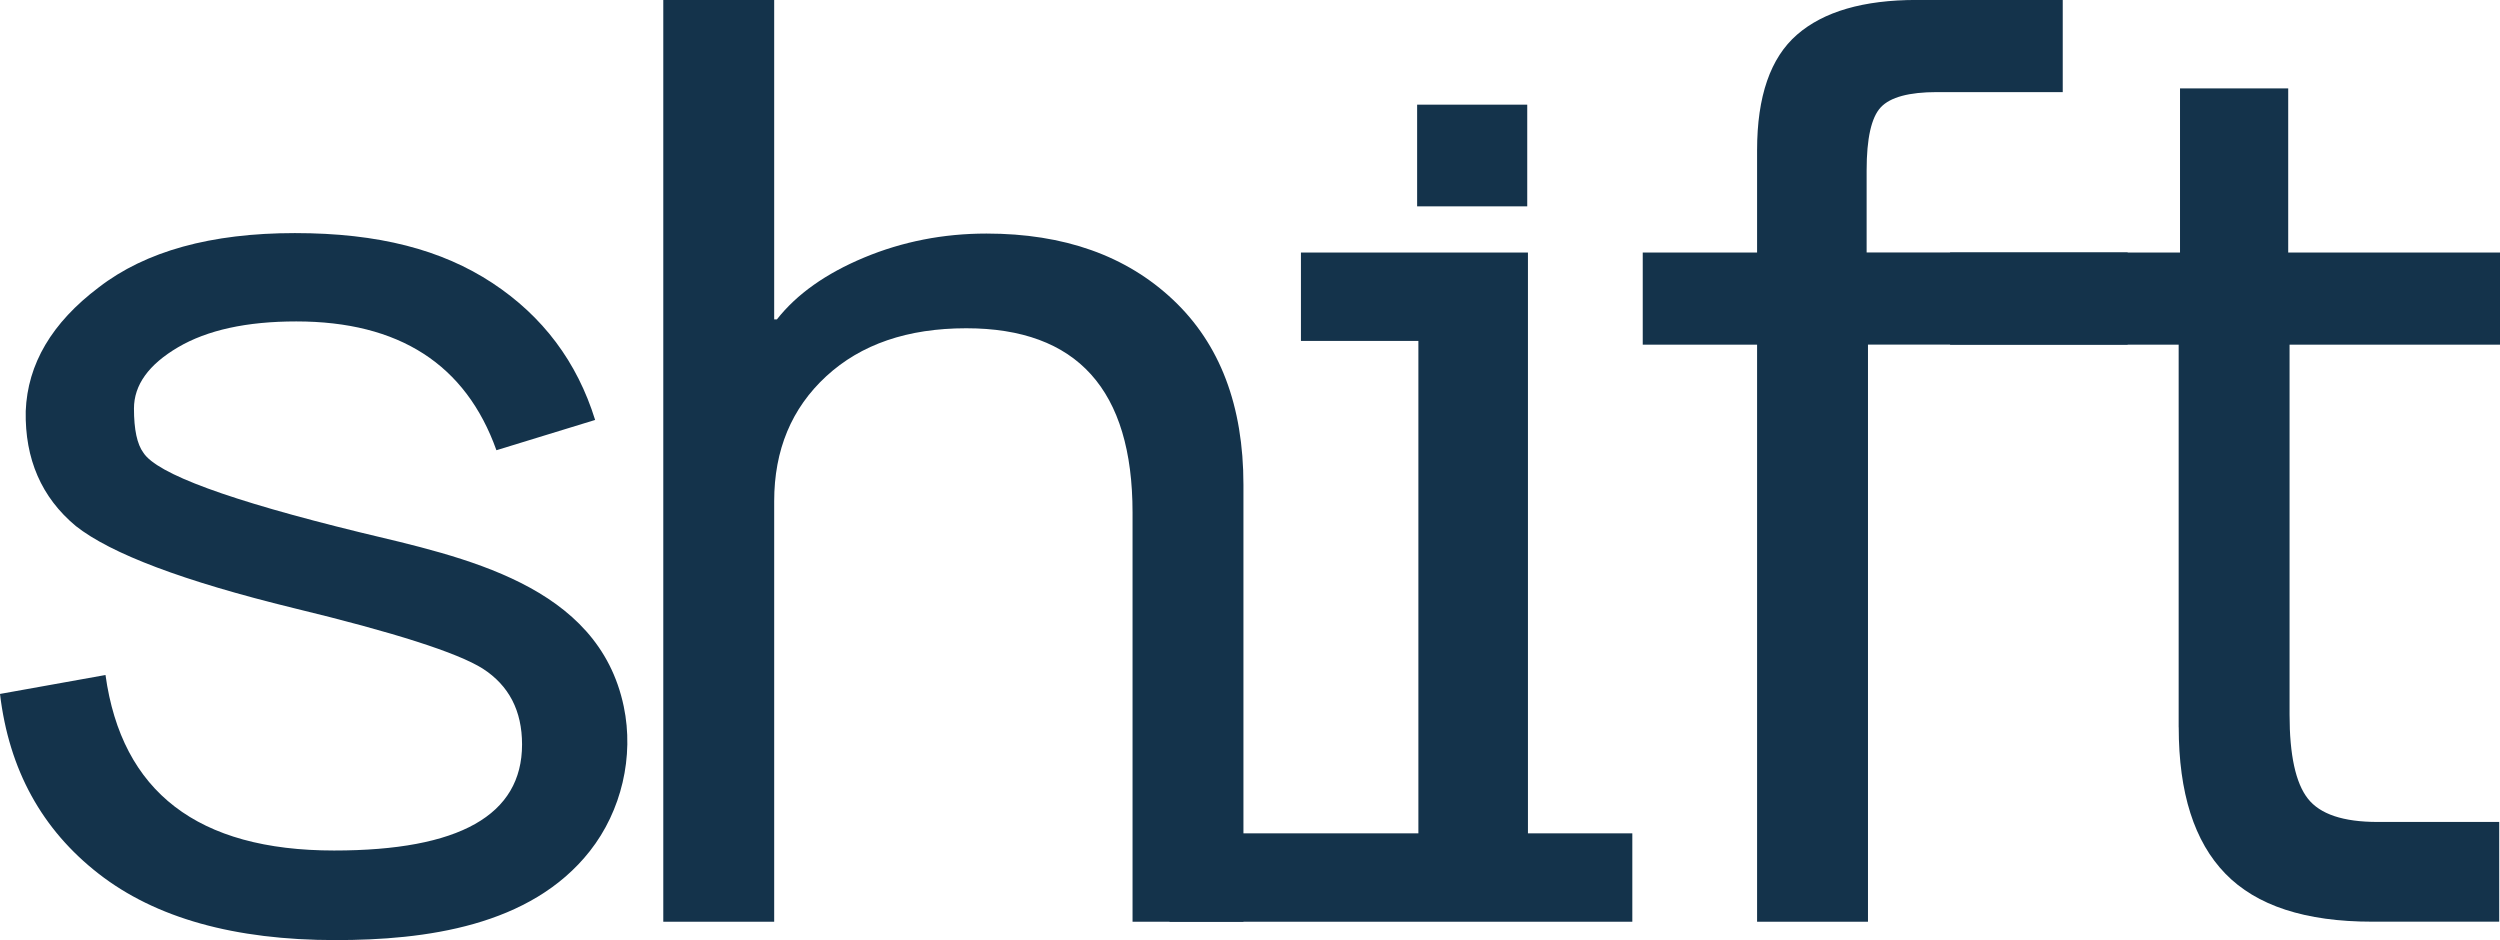
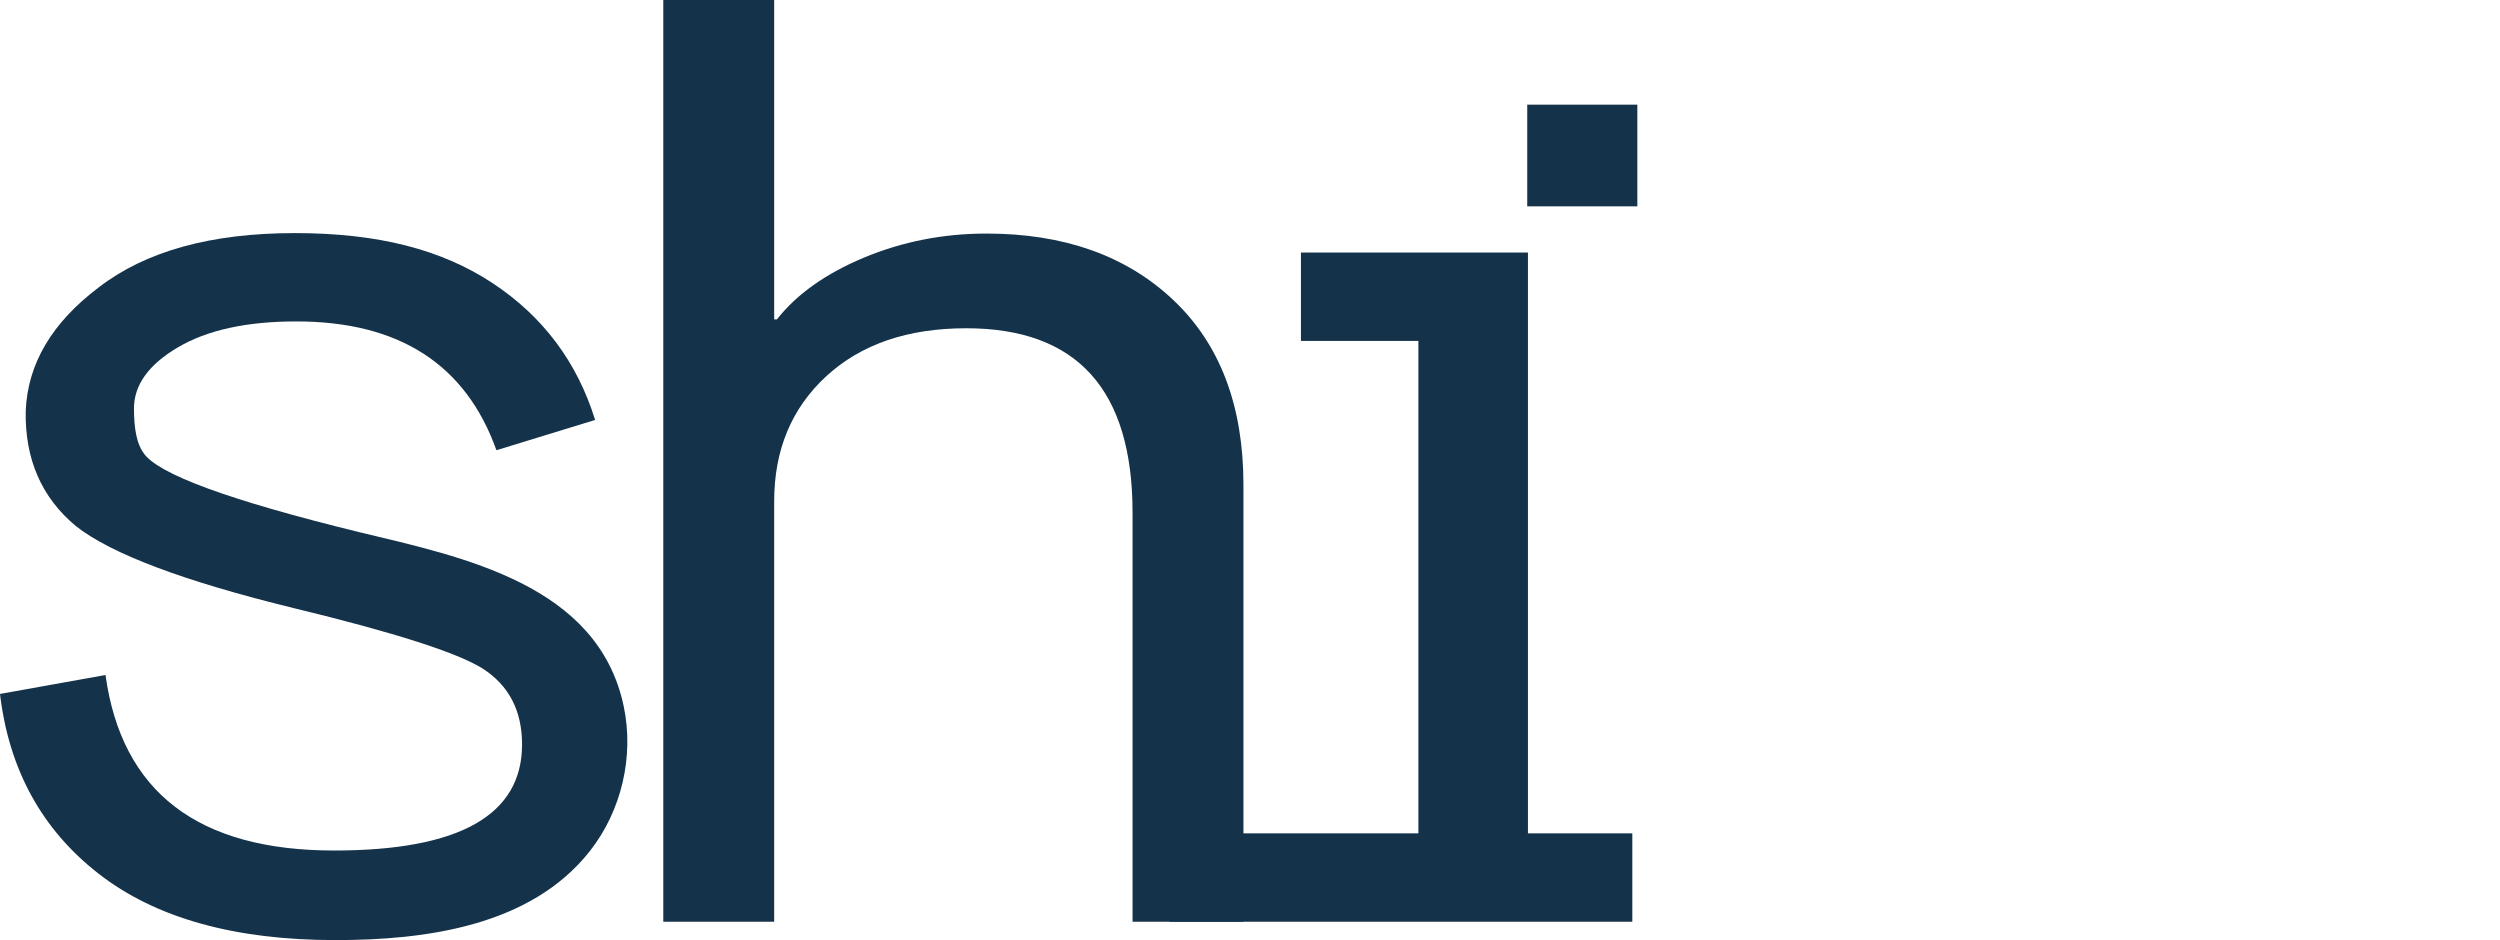
<svg xmlns="http://www.w3.org/2000/svg" id="Layer_2" data-name="Layer 2" viewBox="0 0 537.44 202.11">
  <defs>
    <style>
      .cls-1 {
        fill: #14334b;
      }
    </style>
  </defs>
  <g id="Layer_1-2" data-name="Layer 1">
    <g>
      <path class="cls-1" d="m0,149.18l22.68-4.07c3.49,25.16,19.86,37.73,49.14,37.73,26.94,0,40.41-7.6,40.41-22.8,0-7.24-2.81-12.66-8.43-16.29-5.43-3.43-19-7.78-40.7-13.03-23.65-5.79-39.25-11.67-46.81-17.64-7.37-6.15-10.95-14.39-10.76-24.7.39-10.13,5.62-19,15.7-26.6,10.07-7.78,24.13-11.67,42.16-11.67s31.59,3.58,42.45,10.72c10.85,7.15,18.22,16.96,22.1,29.45l-21.22,6.51c-6.59-18.46-20.93-27.69-43.03-27.69-10.66,0-19.14,1.86-25.44,5.57-6.3,3.71-9.45,8.1-9.45,13.16,0,4.53.68,7.69,2.03,9.5,2.91,4.53,18.41,10.22,46.52,17.1,22.26,5.35,51.25,11.24,56.74,37.43,2.26,10.76-.48,22.46-7.28,31.1-12.74,16.2-35.45,19.14-54.7,19.14-21.71,0-38.67-4.75-50.88-14.25S1.93,165.47,0,149.18" />
      <path class="cls-1" d="m166.43,198.15h-23.84V0h23.84v68.67h.58c4.26-5.43,10.51-9.86,18.75-13.3,8.23-3.43,17.01-5.16,26.31-5.16,16.67,0,30.04,4.75,40.12,14.25,10.08,9.5,15.12,22.76,15.12,39.77v93.92h-23.84v-87.95c0-26.42-11.92-39.63-35.76-39.63-12.6,0-22.63,3.44-30.09,10.32-7.46,6.88-11.19,15.84-11.19,26.87v90.39Z" />
-       <path class="cls-1" d="m304.92,73.29h-25.25v-19h48.8v124.86h22.44v19h-99.49v-19h53.5v-105.86Zm23.4-28.93h-23.67v-21.86h23.67v21.86Z" />
-       <path class="cls-1" d="m401.57,198.15h-23.84v-124.05h-24.58v-19.81h24.58v-21.99c0-11.58,2.86-19.86,8.58-24.84,5.72-4.98,14.29-7.47,25.73-7.47h31.4v19.81h-27.04c-6.01,0-10.03,1.09-12.07,3.26-2.04,2.17-3.05,6.7-3.05,13.57v17.64h56.11v19.81h-55.82v124.05Z" />
-       <path class="cls-1" d="m468.36,156.35v-82.25h-49.14v-19.81h49.43V19h23.26v35.29h45.53v19.81h-45.24v79.53c0,8.69,1.31,14.71,3.93,18.05,2.62,3.35,7.6,5.02,14.97,5.02h26.17v21.44h-27.33c-14.35,0-24.86-3.43-31.54-10.32-6.69-6.88-10.03-17.37-10.03-31.49" />
+       <path class="cls-1" d="m304.92,73.29h-25.25v-19h48.8v124.86h22.44v19h-99.49v-19h53.5v-105.86Zm23.4-28.93v-21.86h23.67v21.86Z" />
    </g>
  </g>
</svg>